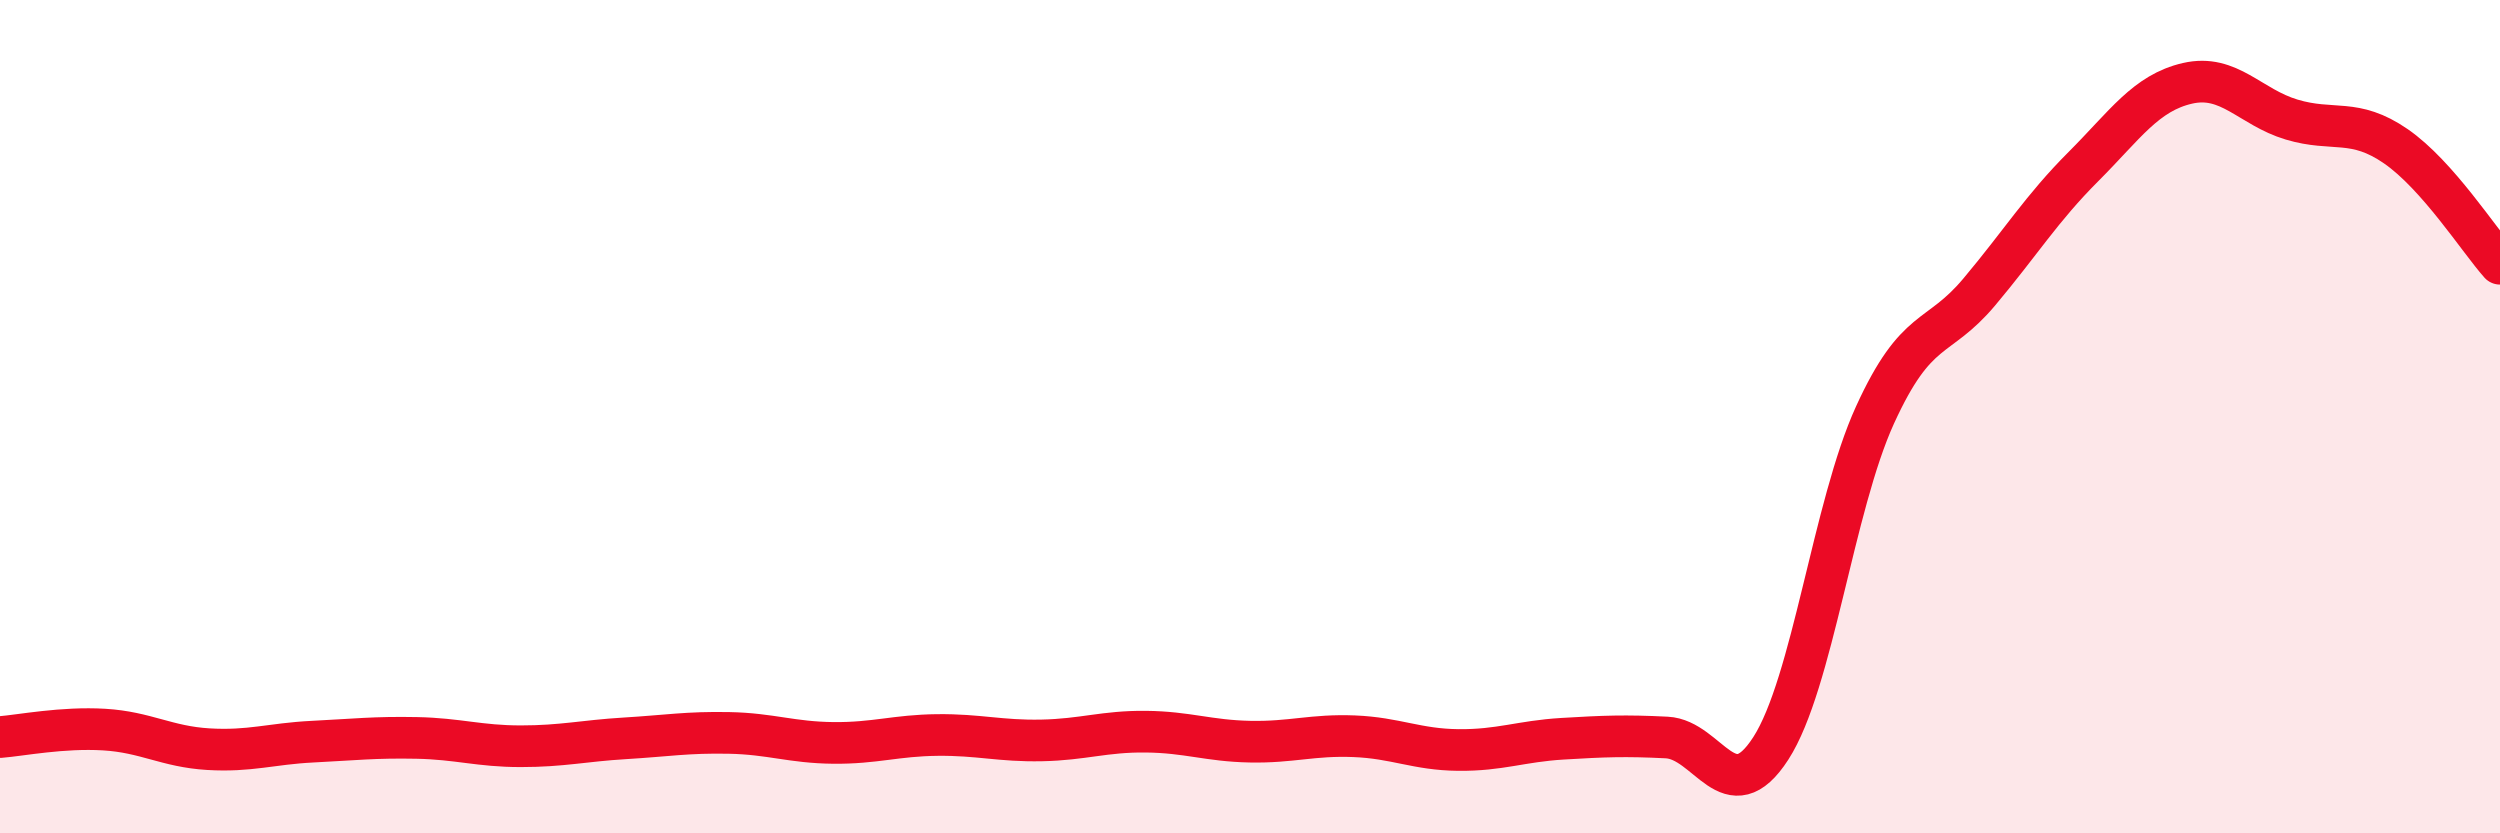
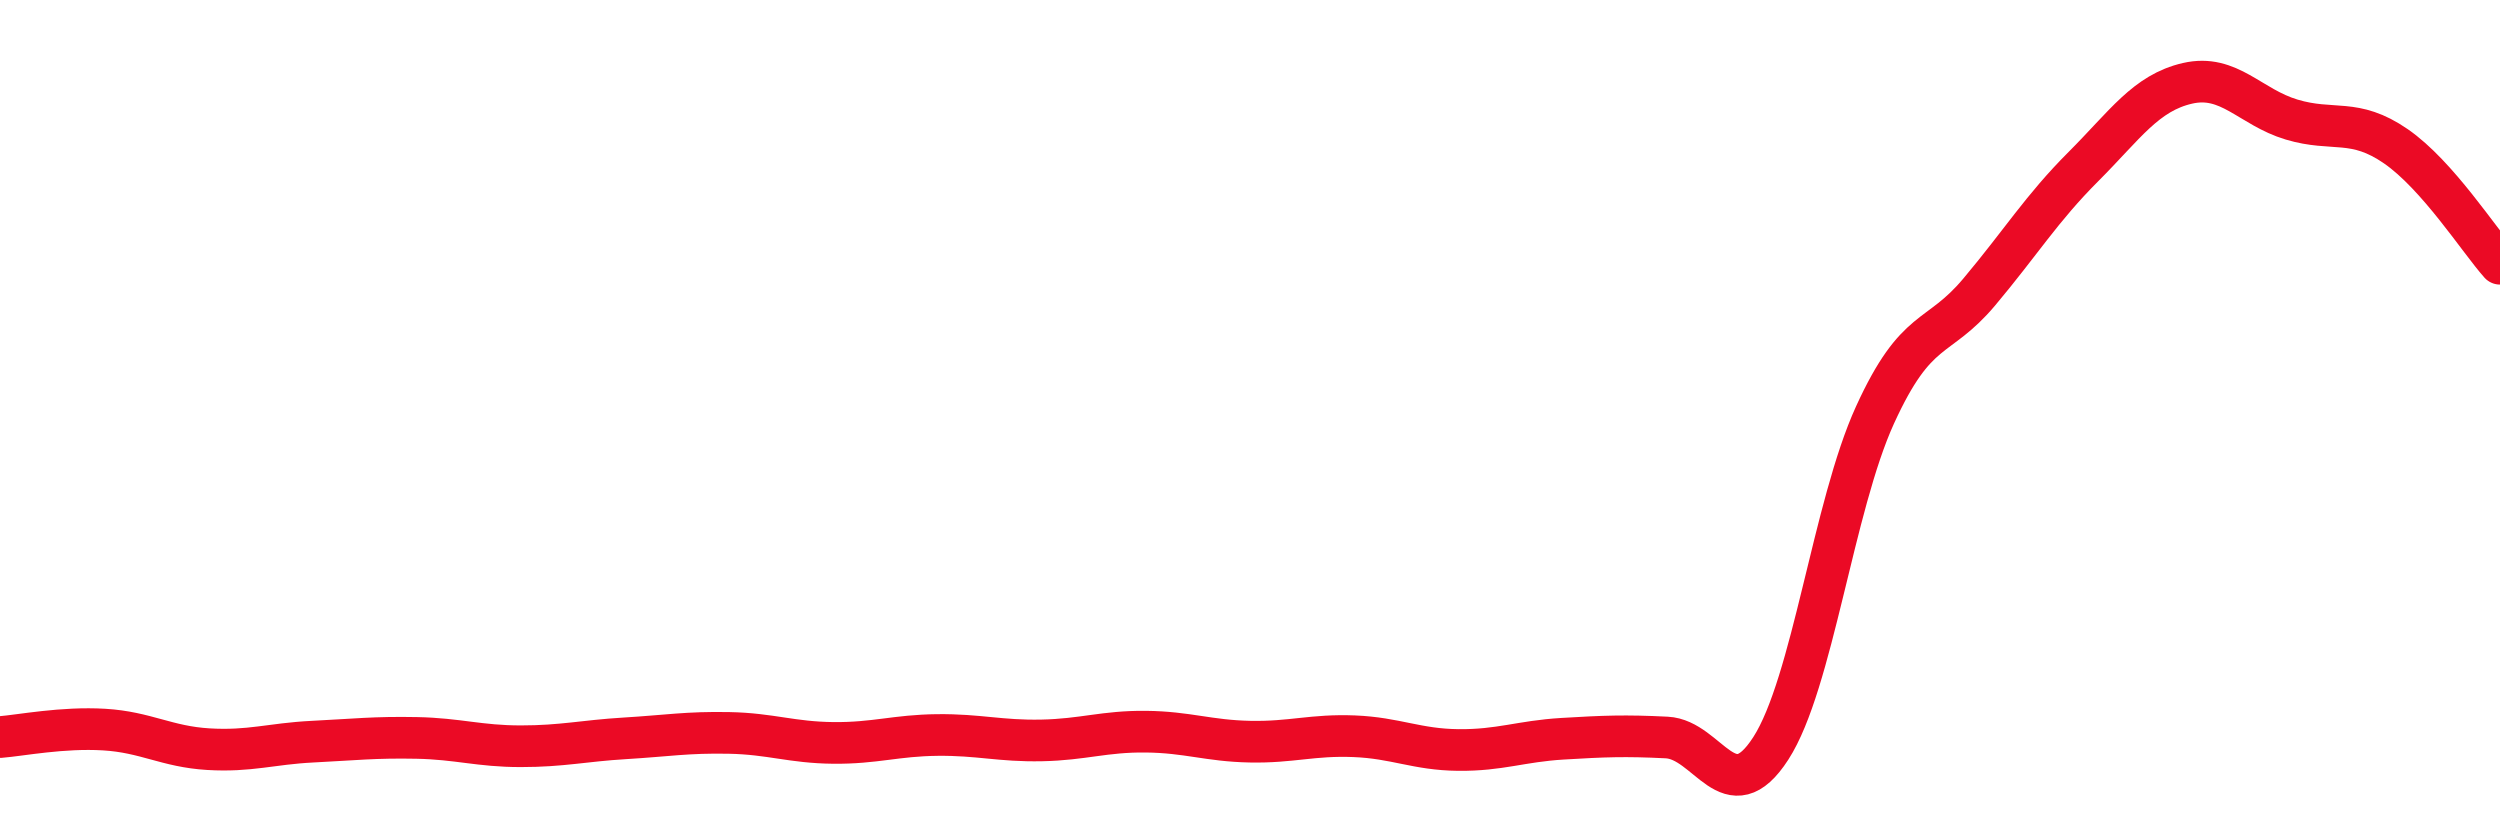
<svg xmlns="http://www.w3.org/2000/svg" width="60" height="20" viewBox="0 0 60 20">
-   <path d="M 0,17.69 C 0.5,17.65 1.5,17.45 2.5,17.51 C 3.5,17.57 4,17.92 5,17.98 C 6,18.04 6.5,17.85 7.5,17.8 C 8.5,17.75 9,17.69 10,17.71 C 11,17.73 11.5,17.91 12.5,17.91 C 13.5,17.91 14,17.78 15,17.72 C 16,17.66 16.5,17.57 17.5,17.59 C 18.5,17.61 19,17.82 20,17.83 C 21,17.84 21.5,17.65 22.5,17.64 C 23.5,17.63 24,17.79 25,17.77 C 26,17.75 26.5,17.55 27.5,17.56 C 28.5,17.57 29,17.78 30,17.8 C 31,17.82 31.5,17.63 32.5,17.67 C 33.5,17.71 34,17.99 35,18 C 36,18.01 36.5,17.79 37.5,17.73 C 38.5,17.67 39,17.65 40,17.7 C 41,17.75 41.5,19.51 42.5,17.96 C 43.5,16.41 44,12.15 45,9.96 C 46,7.77 46.5,8.2 47.5,7.01 C 48.5,5.82 49,5 50,4 C 51,3 51.5,2.23 52.5,2 C 53.5,1.77 54,2.57 55,2.87 C 56,3.17 56.5,2.82 57.5,3.51 C 58.5,4.2 59.5,5.77 60,6.33L60 20L0 20Z" fill="#EB0A25" opacity="0.1" stroke-linecap="round" stroke-linejoin="round" />
  <path d="M 0,17.69 C 0.5,17.65 1.5,17.45 2.5,17.51 C 3.5,17.57 4,17.92 5,17.98 C 6,18.04 6.5,17.85 7.5,17.8 C 8.5,17.75 9,17.69 10,17.71 C 11,17.73 11.5,17.91 12.5,17.91 C 13.5,17.91 14,17.78 15,17.72 C 16,17.66 16.5,17.57 17.5,17.59 C 18.5,17.61 19,17.82 20,17.83 C 21,17.84 21.5,17.65 22.5,17.64 C 23.5,17.63 24,17.79 25,17.77 C 26,17.75 26.5,17.55 27.5,17.56 C 28.5,17.57 29,17.78 30,17.8 C 31,17.82 31.5,17.63 32.5,17.67 C 33.5,17.71 34,17.99 35,18 C 36,18.01 36.5,17.79 37.5,17.73 C 38.5,17.67 39,17.65 40,17.7 C 41,17.75 41.5,19.51 42.5,17.96 C 43.5,16.41 44,12.15 45,9.96 C 46,7.77 46.5,8.2 47.5,7.01 C 48.5,5.82 49,5 50,4 C 51,3 51.5,2.23 52.5,2 C 53.5,1.77 54,2.57 55,2.87 C 56,3.17 56.5,2.82 57.5,3.51 C 58.5,4.2 59.5,5.77 60,6.33" stroke="#EB0A25" stroke-width="1" fill="none" stroke-linecap="round" stroke-linejoin="round" />
</svg>